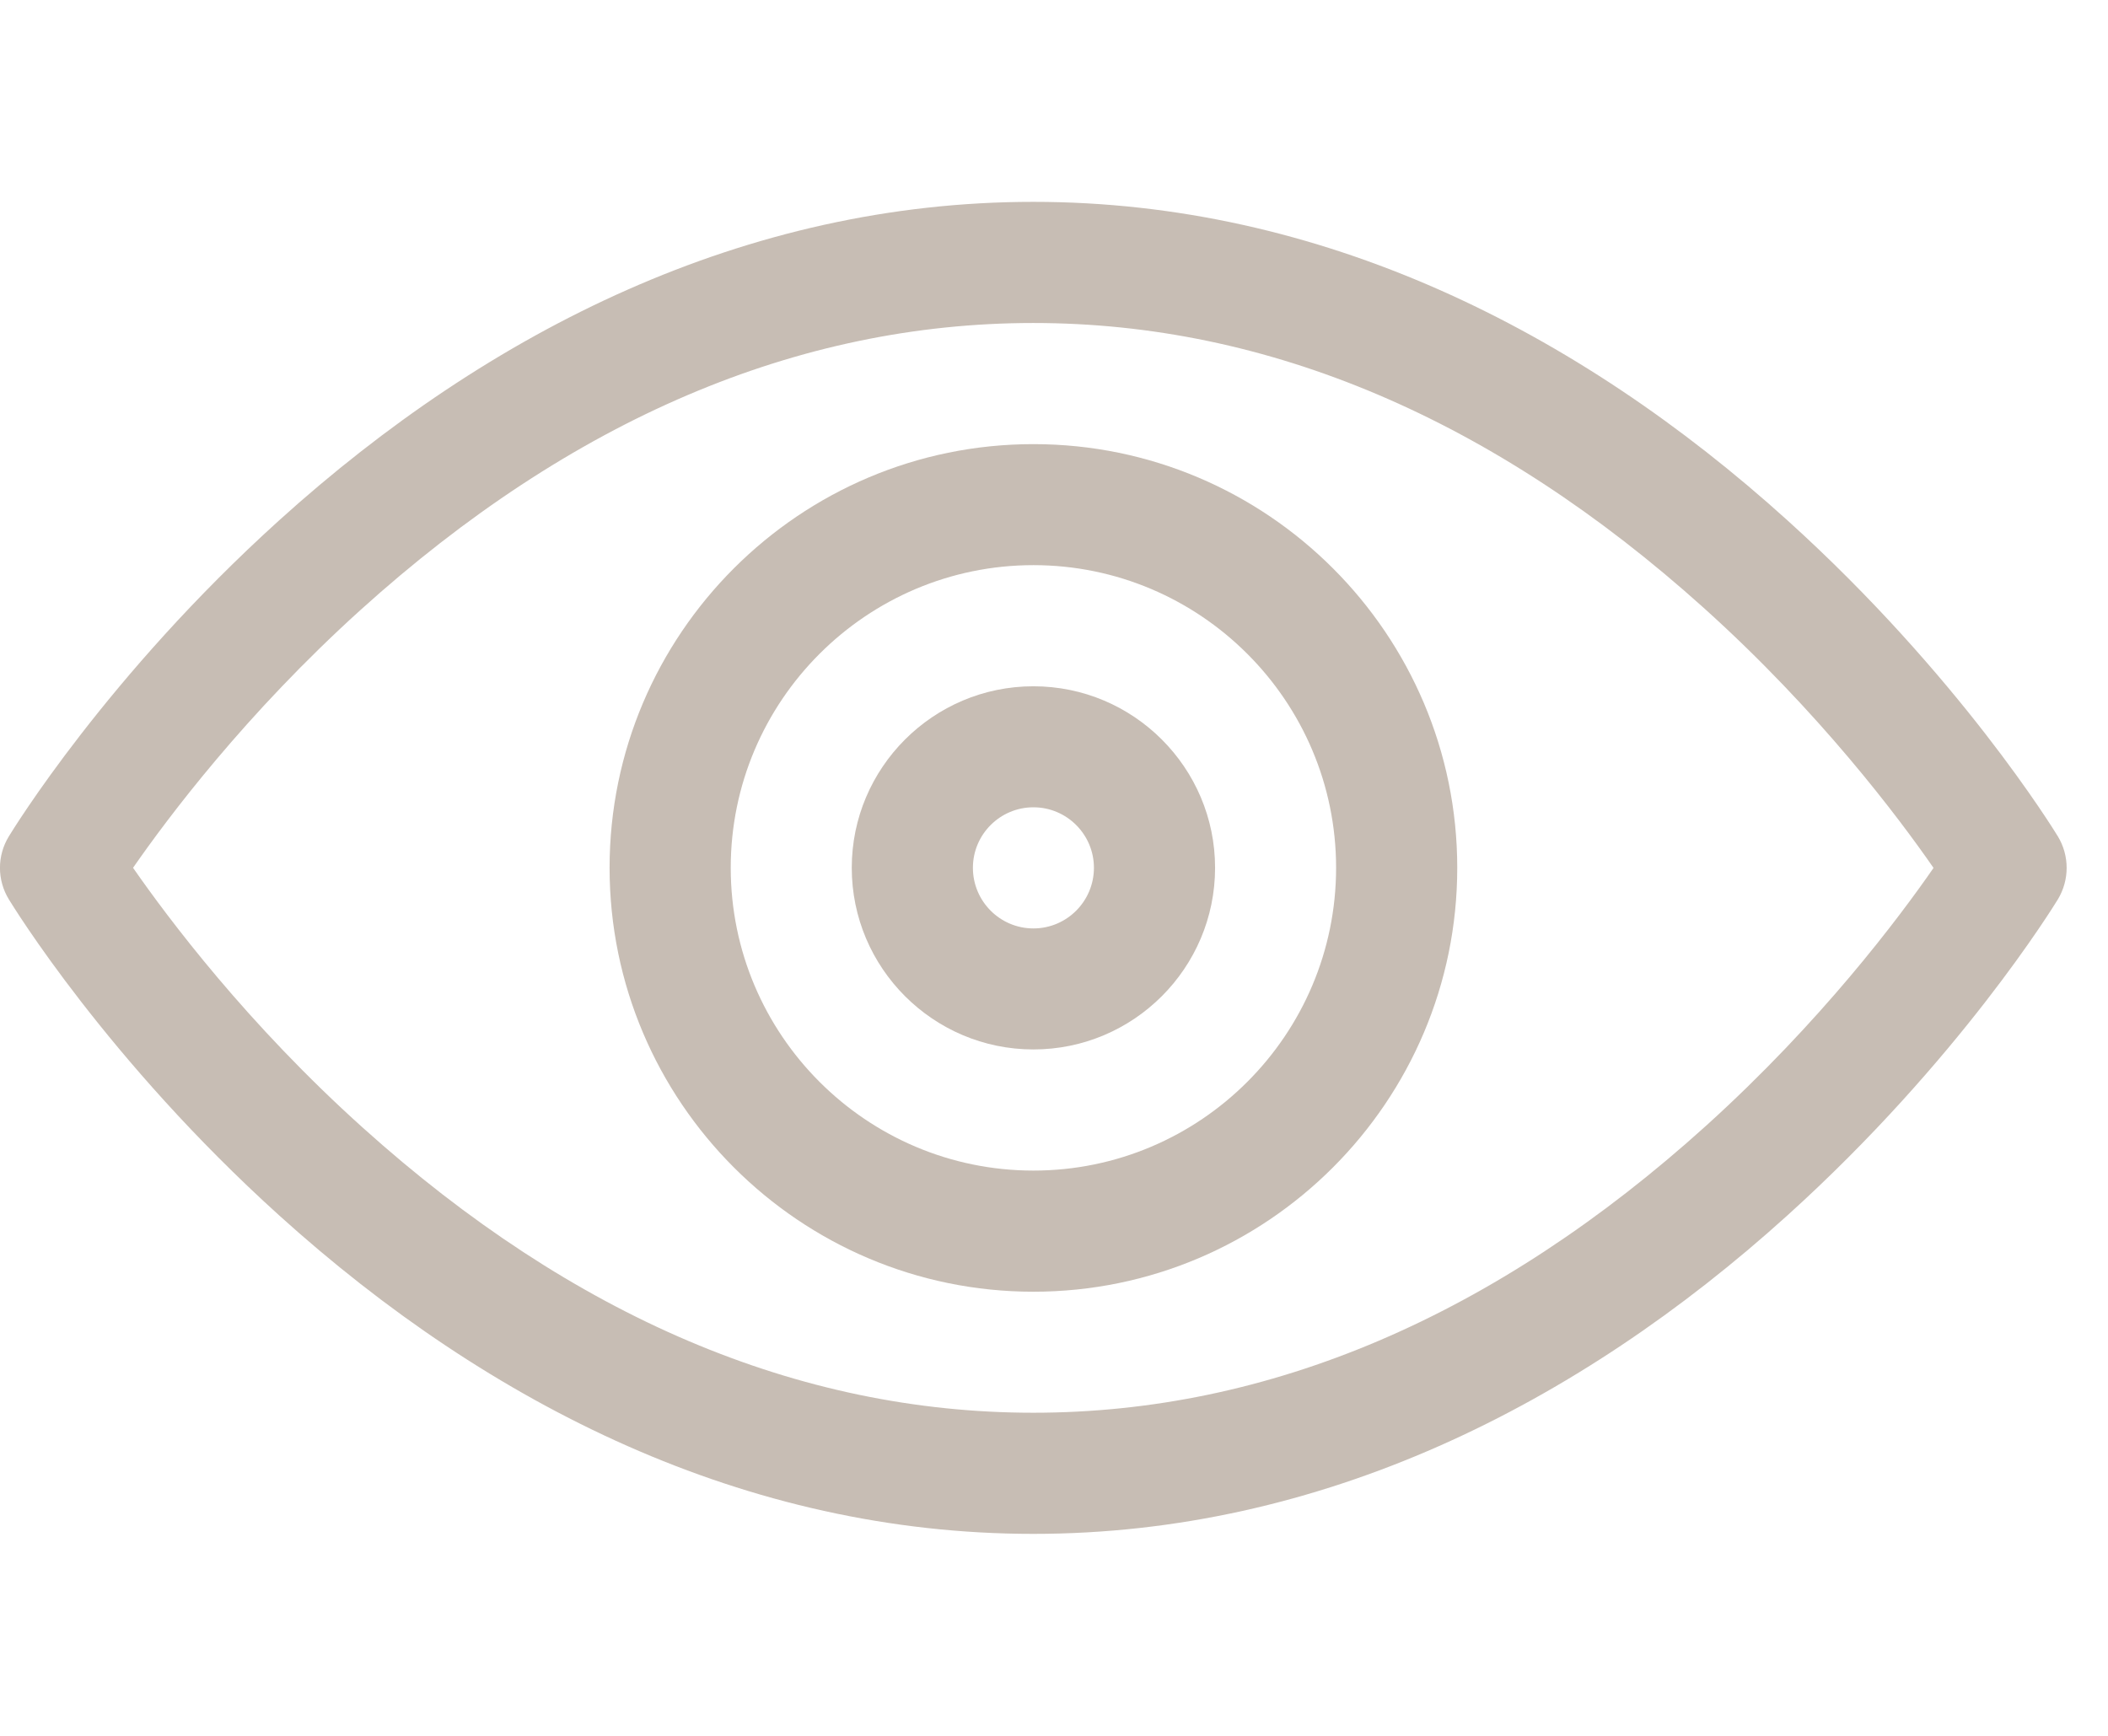
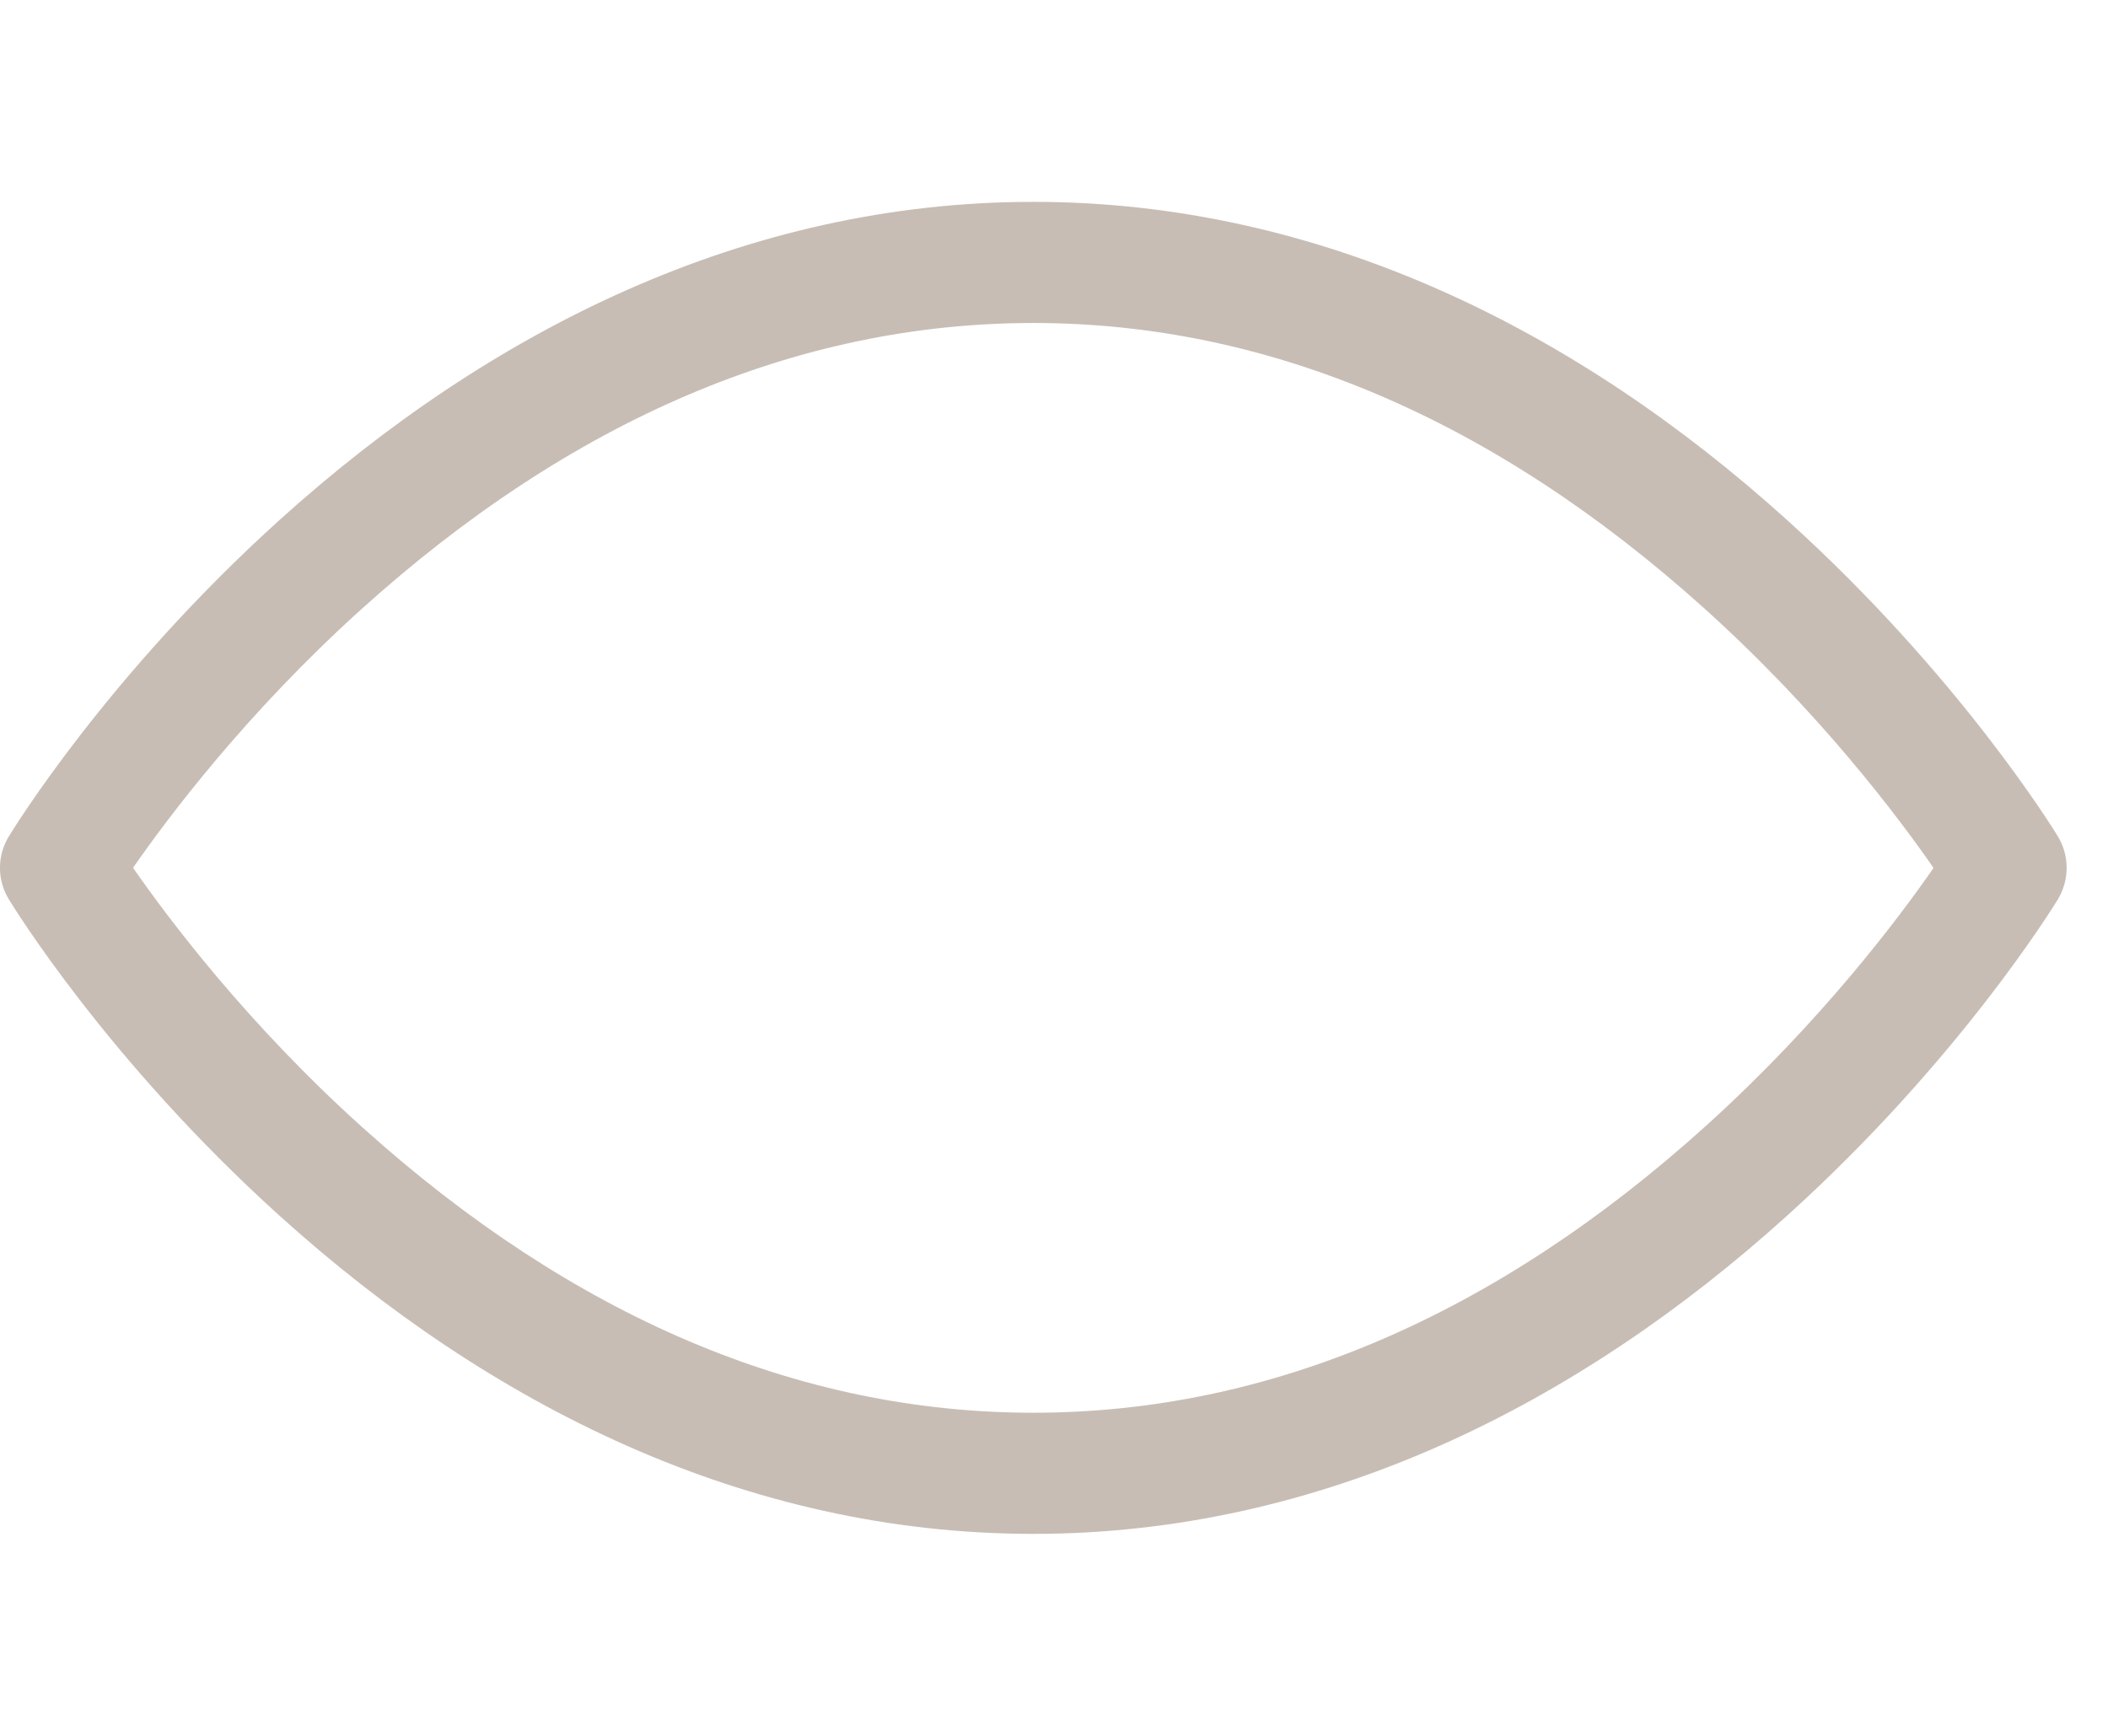
<svg xmlns="http://www.w3.org/2000/svg" width="17" height="14" viewBox="0 0 17 14" fill="none">
  <path fill-rule="evenodd" clip-rule="evenodd" d="M8.333 12.371C6.016 12.371 3.951 11.338 2.252 9.803C0.864 8.549 0.103 7.305 0.071 7.253C-0.024 7.097 -0.024 6.902 0.071 6.746C0.103 6.694 0.864 5.45 2.252 4.196C3.951 2.661 6.017 1.628 8.333 1.628C10.65 1.628 12.716 2.661 14.414 4.196C15.802 5.45 16.564 6.694 16.596 6.746C16.69 6.902 16.69 7.097 16.596 7.253C16.564 7.305 15.802 8.549 14.414 9.803C12.716 11.338 10.65 12.371 8.333 12.371ZM8.333 2.605C6.433 2.605 4.607 3.384 2.907 4.92C1.982 5.756 1.355 6.593 1.073 6.999C1.358 7.409 1.995 8.259 2.928 9.097C4.622 10.621 6.441 11.394 8.333 11.394C10.234 11.394 12.059 10.615 13.759 9.079C14.684 8.243 15.312 7.406 15.593 7C15.309 6.59 14.671 5.74 13.739 4.902C12.044 3.378 10.226 2.605 8.333 2.605Z" fill="#C7BDB4" />
-   <path fill-rule="evenodd" clip-rule="evenodd" d="M11.752 6.999C11.752 8.884 10.219 10.418 8.334 10.418C6.449 10.418 4.916 8.884 4.916 6.999C4.916 5.115 6.449 3.582 8.334 3.582C10.219 3.582 11.752 5.115 11.752 6.999ZM10.775 6.999C10.775 5.653 9.68 4.558 8.334 4.558C6.988 4.558 5.893 5.653 5.893 6.999C5.893 8.346 6.988 9.441 8.334 9.441C9.68 9.441 10.775 8.346 10.775 6.999Z" fill="#C7BDB4" />
-   <path fill-rule="evenodd" clip-rule="evenodd" d="M9.799 6.999C9.799 7.807 9.142 8.464 8.334 8.464C7.526 8.464 6.869 7.807 6.869 6.999C6.869 6.192 7.526 5.535 8.334 5.535C9.142 5.535 9.799 6.192 9.799 6.999ZM8.822 6.999C8.822 6.73 8.603 6.511 8.334 6.511C8.065 6.511 7.846 6.73 7.846 6.999C7.846 7.269 8.065 7.488 8.334 7.488C8.603 7.488 8.822 7.269 8.822 6.999Z" fill="#C7BDB4" />
</svg>